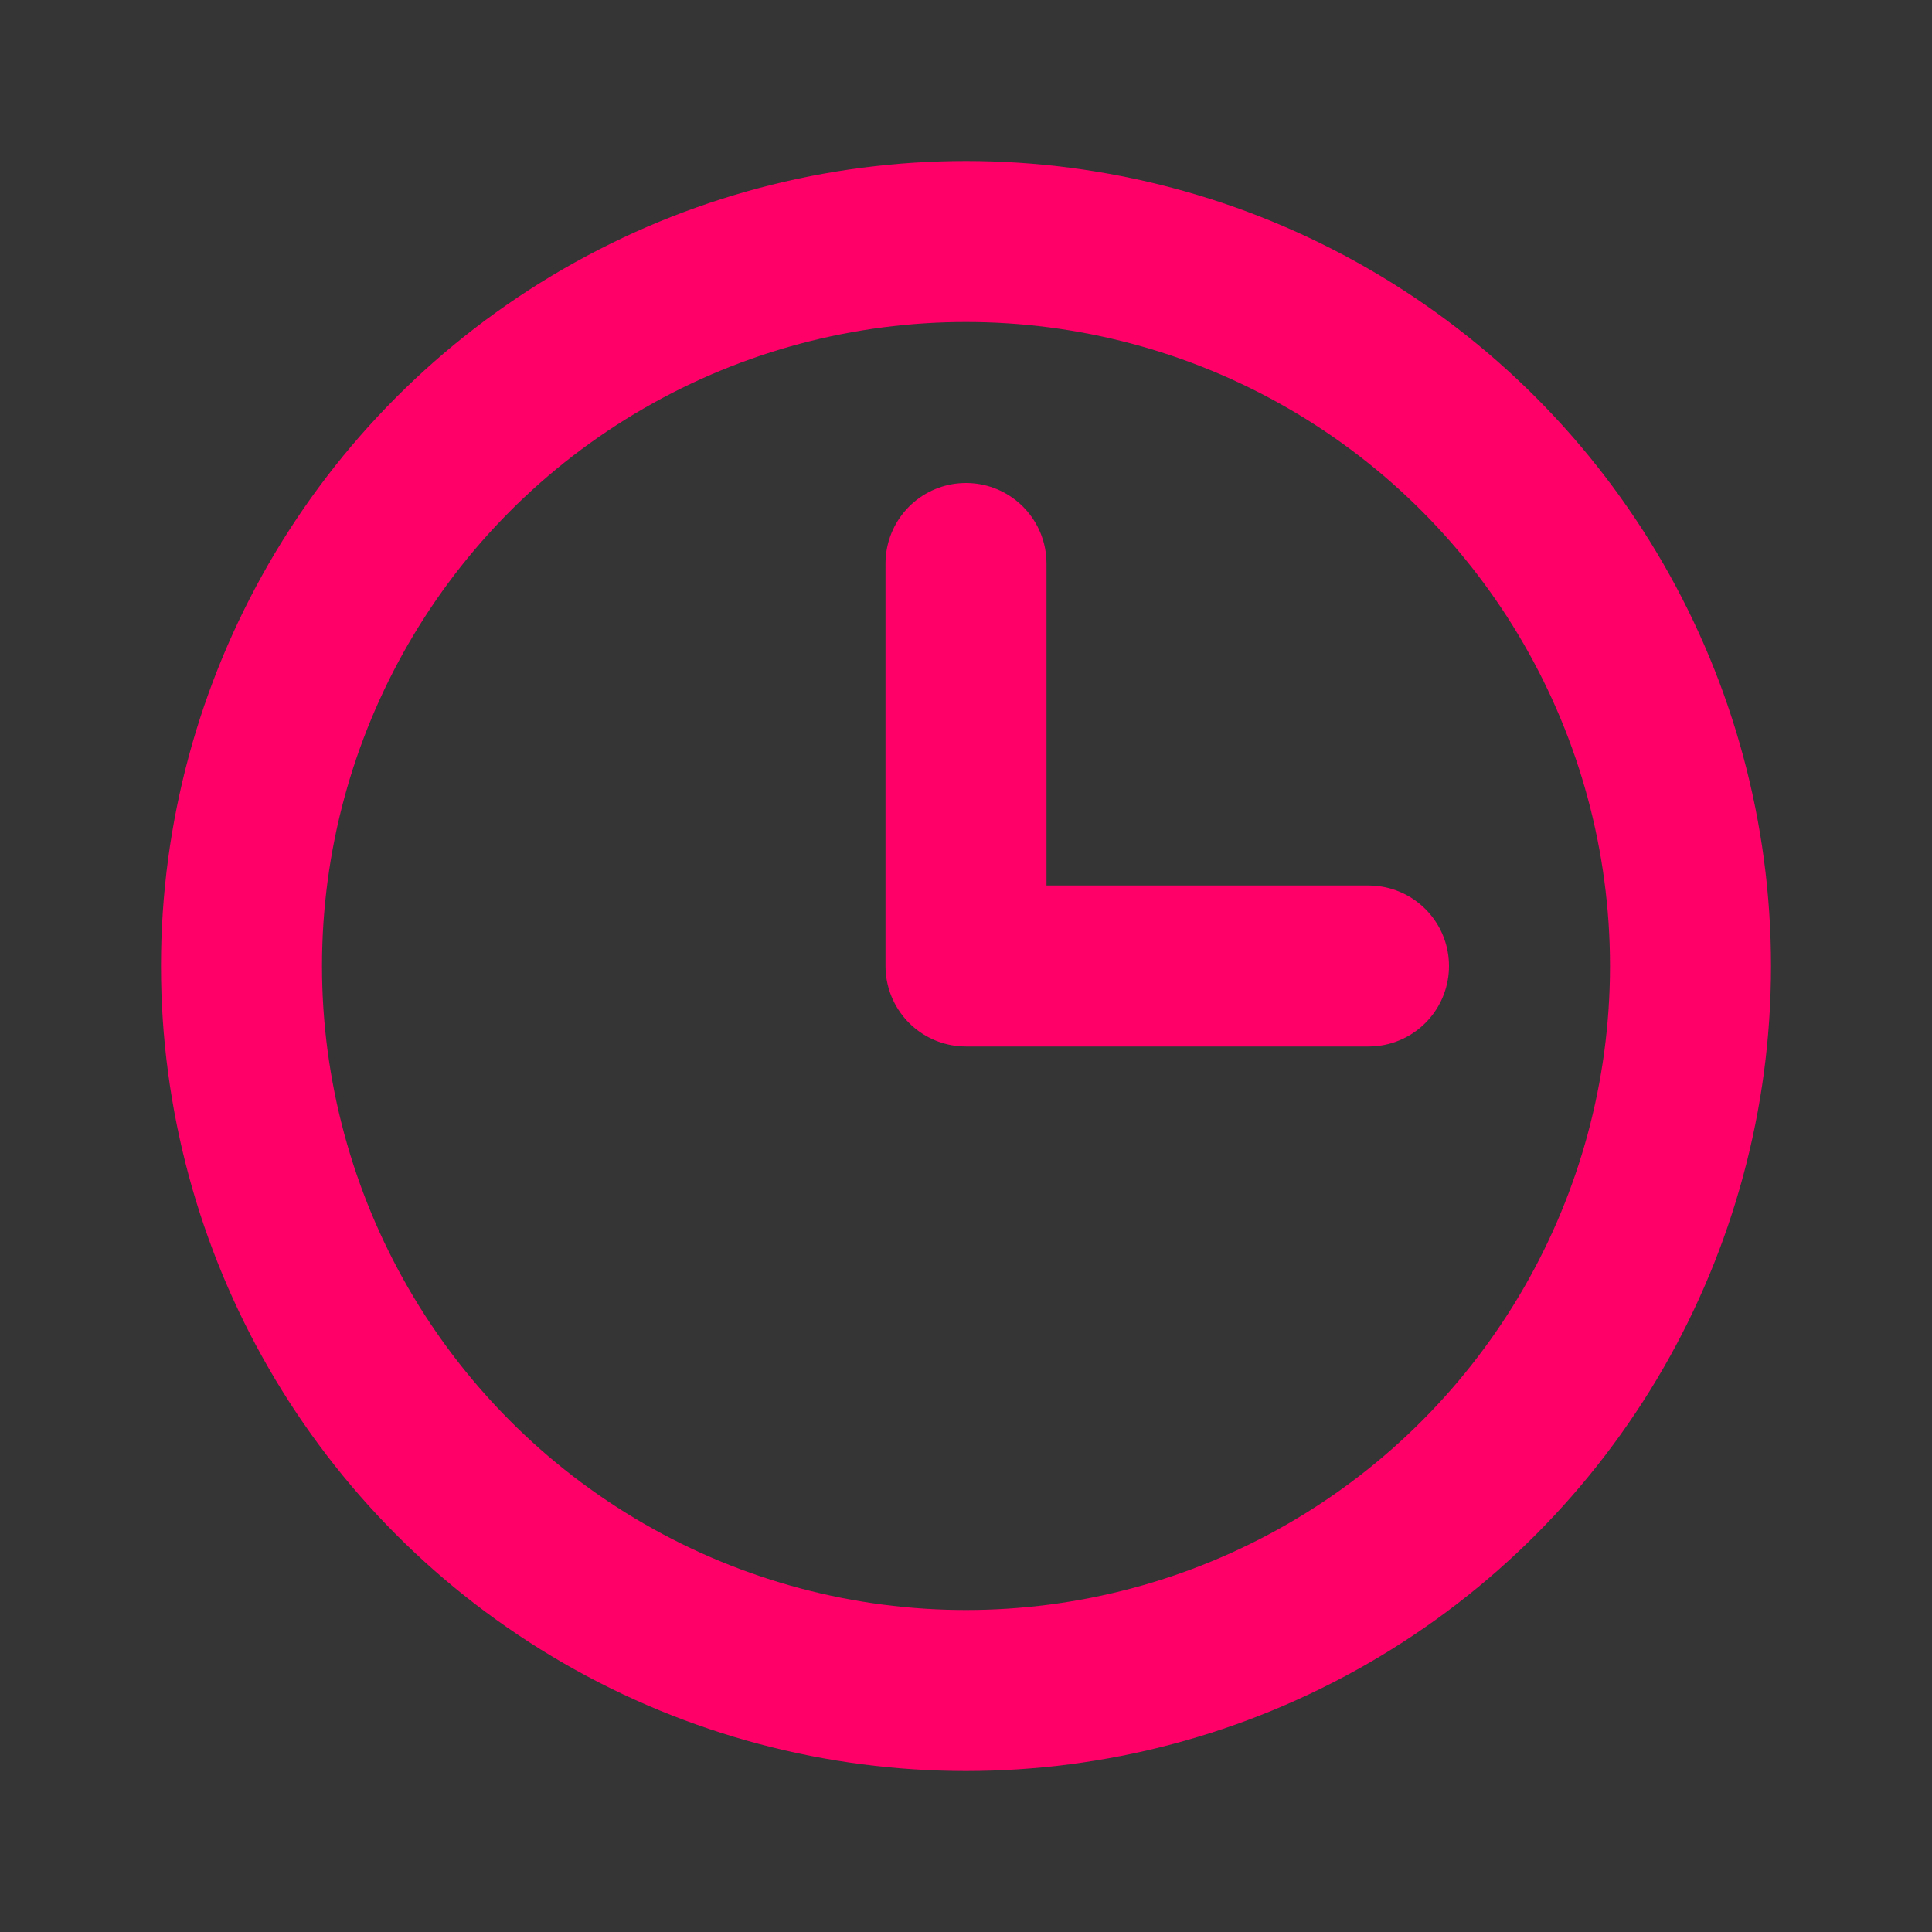
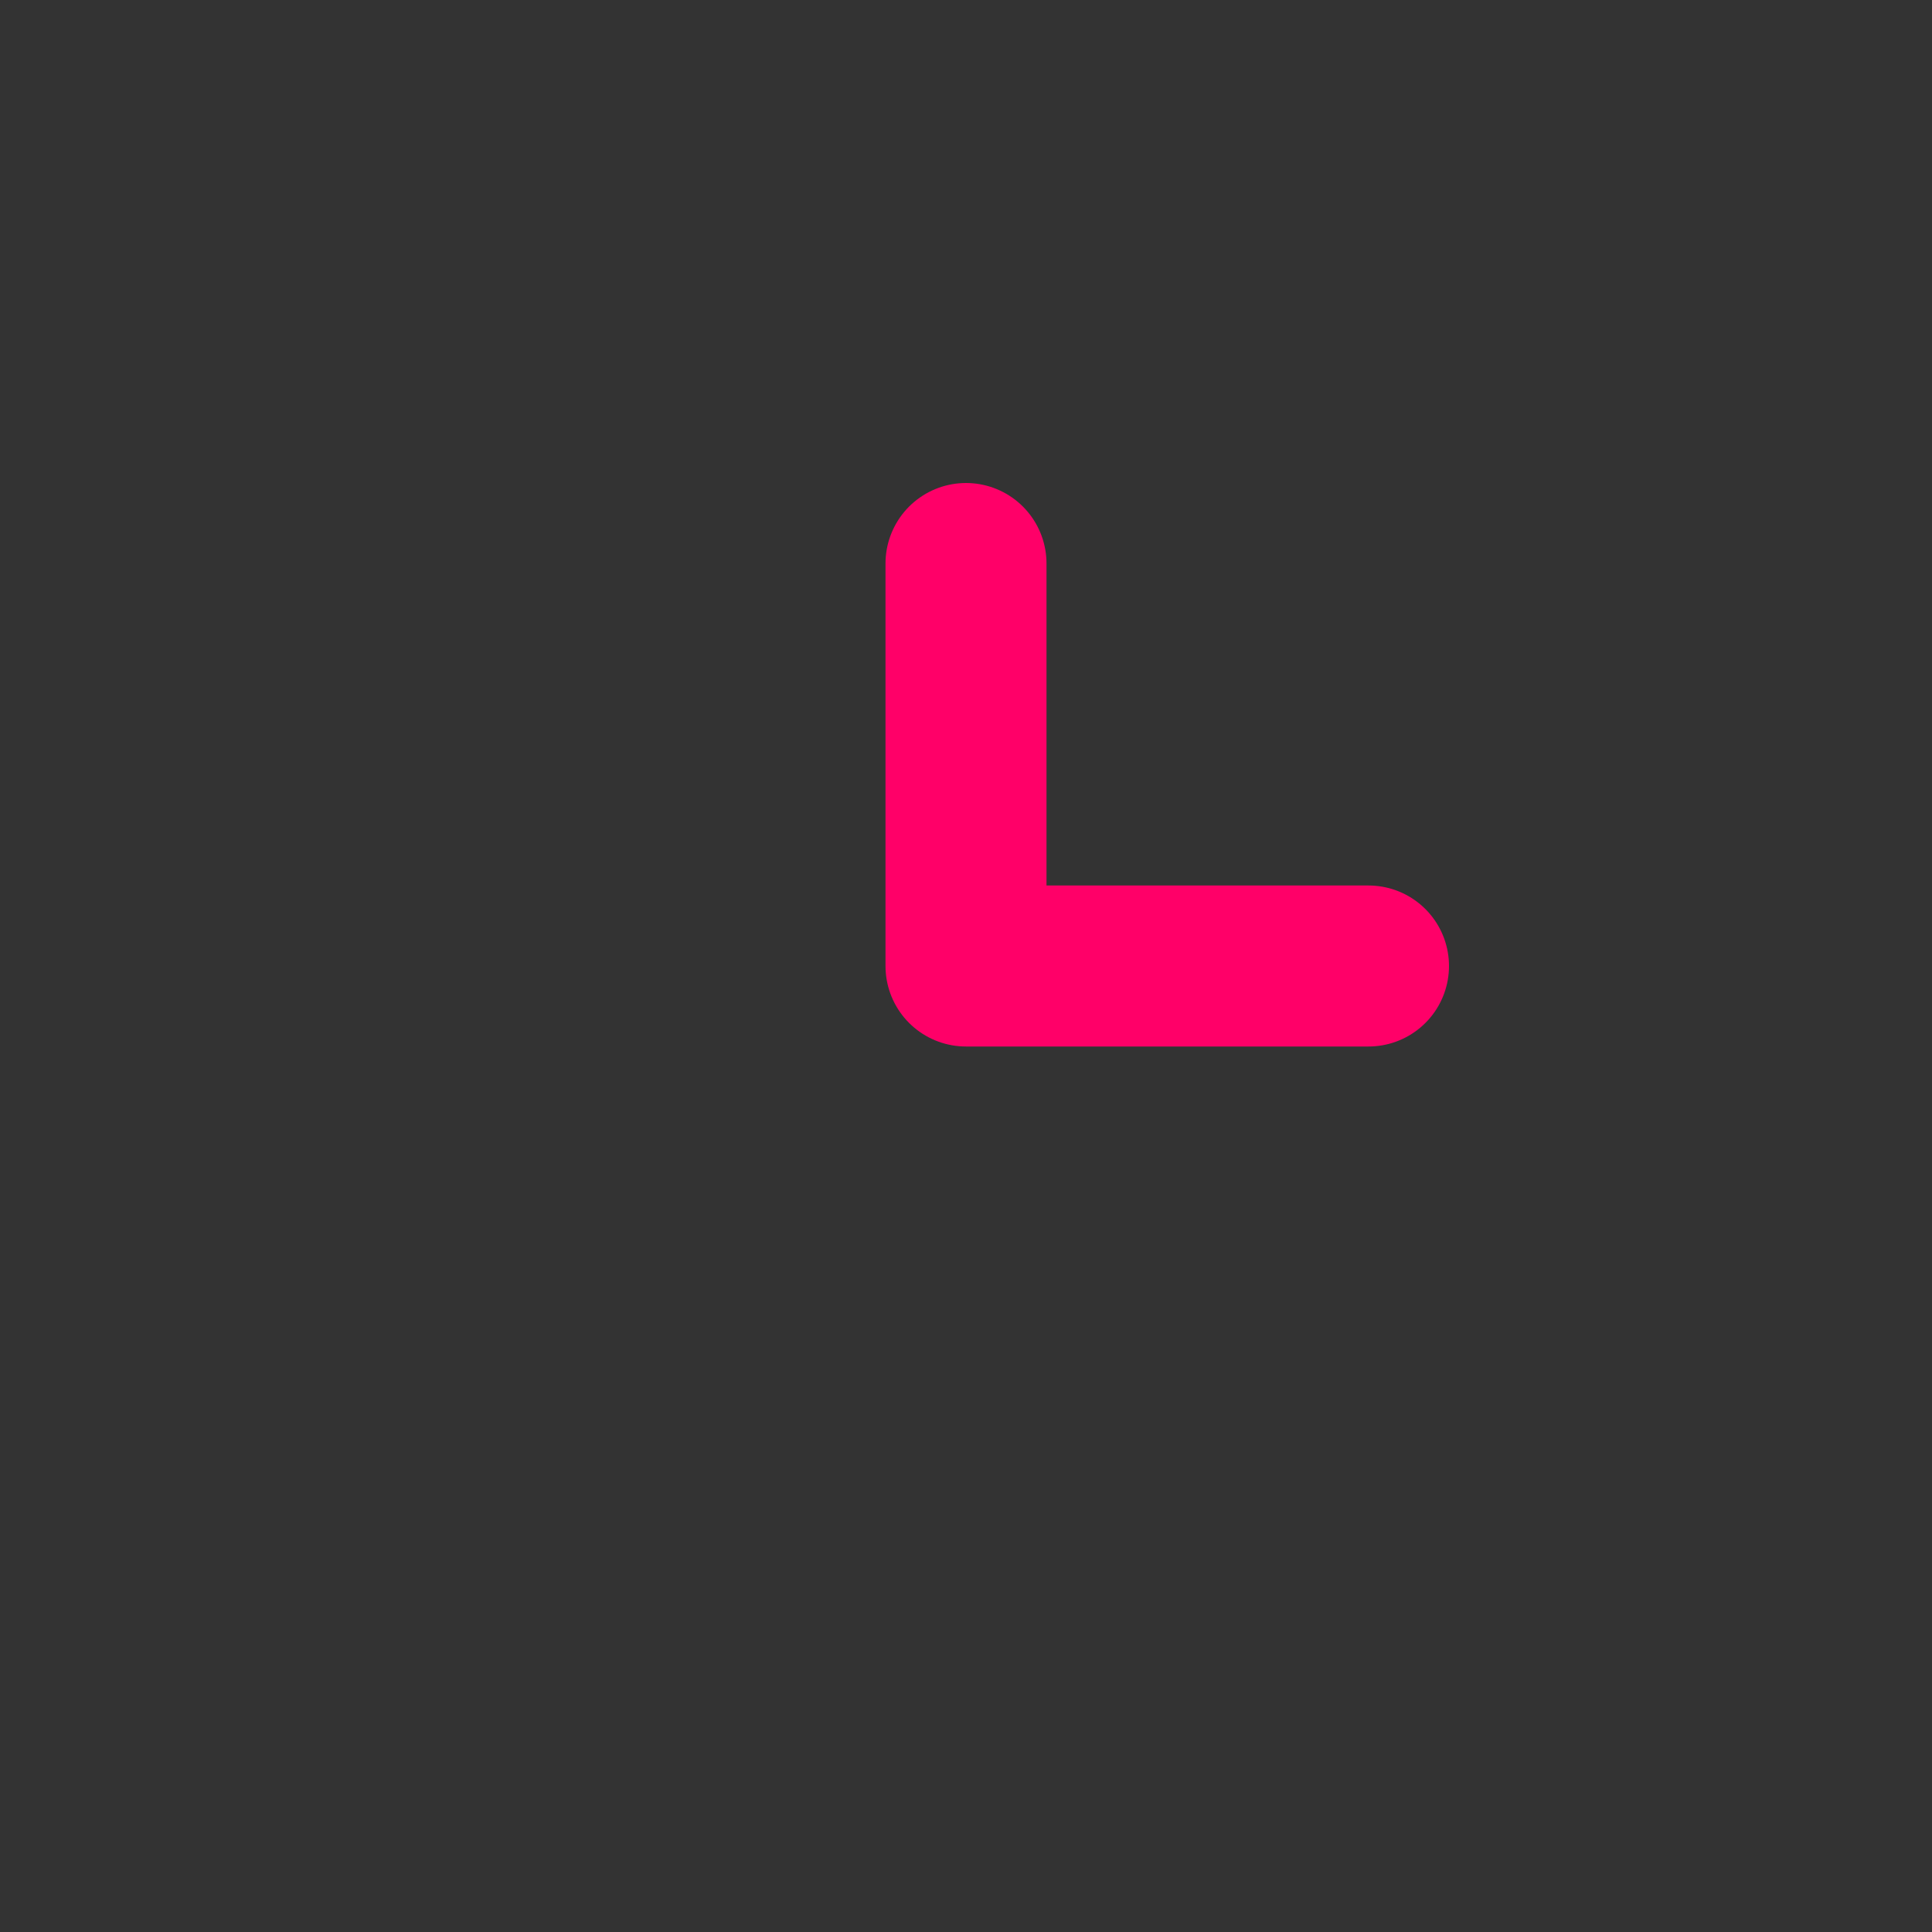
<svg xmlns="http://www.w3.org/2000/svg" width="24" height="24" viewBox="0 0 24 24" fill="none">
  <rect x="0" y="0" width="24" height="24" fill="#333333" stroke="none" />
-   <path opacity="0.01" fill-rule="evenodd" clip-rule="evenodd" d="M24 0H0V24H24V0V0V0Z" fill="white" />
-   <circle cx="12" cy="12" r="9" stroke="#FF0068" stroke-width="2" stroke-linecap="round" stroke-linejoin="round" />
  <path d="M12 7V12H17" stroke="#FF0068" stroke-width="2" stroke-linecap="round" stroke-linejoin="round" />
</svg>